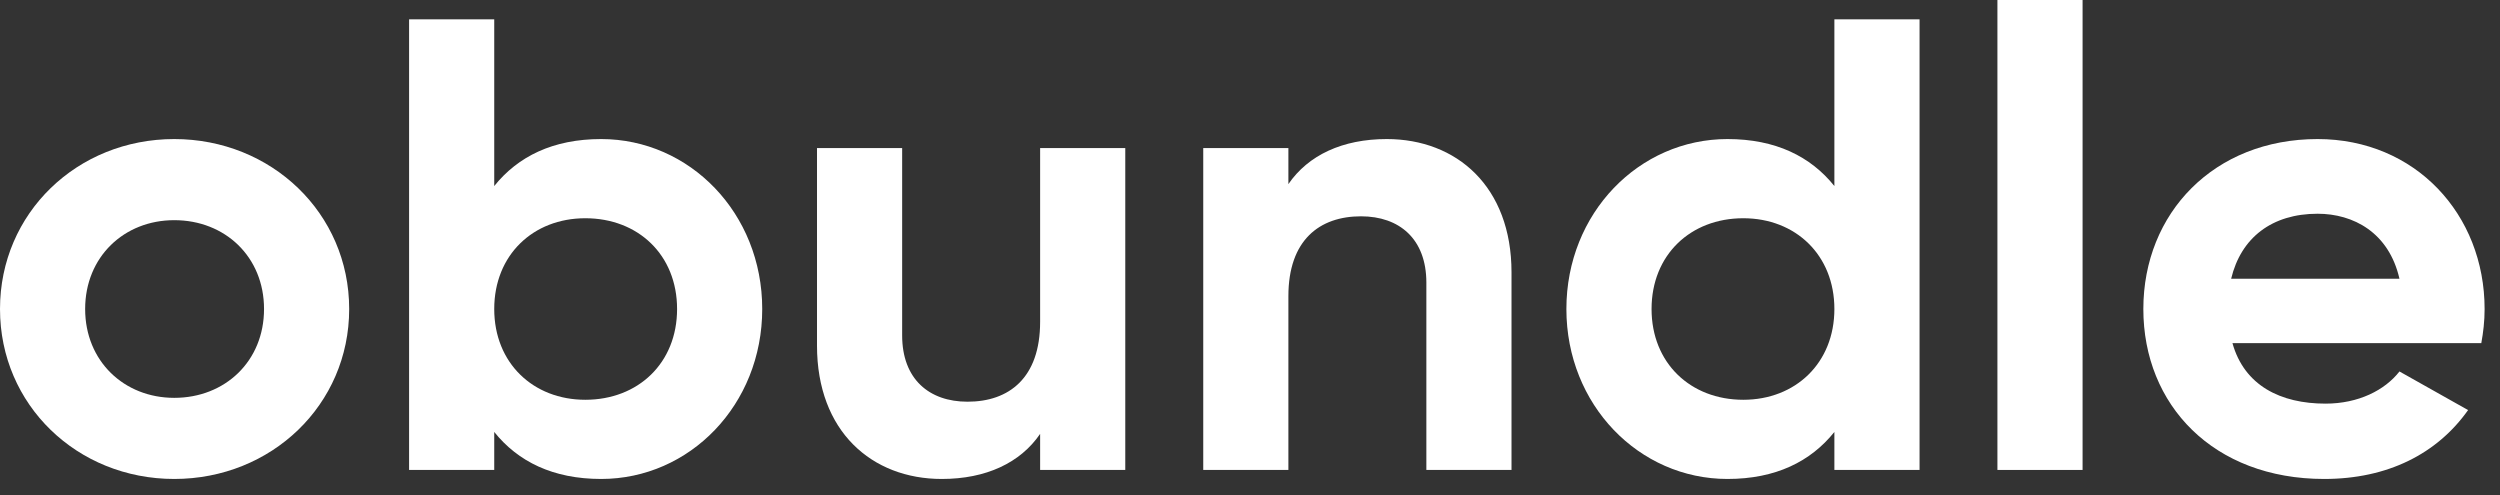
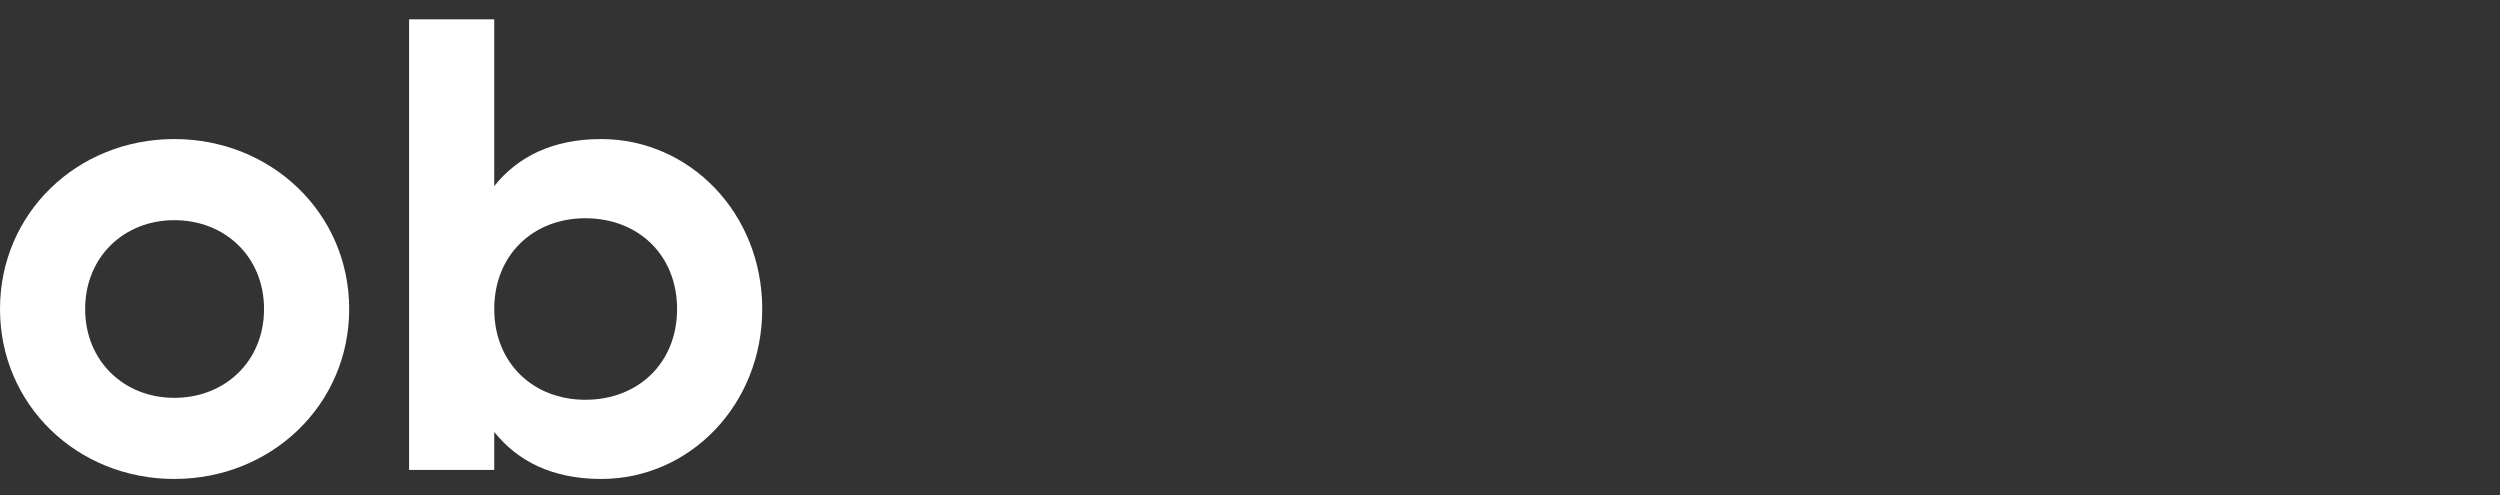
<svg xmlns="http://www.w3.org/2000/svg" width="101" height="20" viewBox="0 0 101 20" fill="none">
  <rect x="0" y="0" width="101" height="20" fill="#333333" stroke="none" />
  <path d="M7.04 19.35C10.96 19.35 14.107 16.359 14.107 12.484C14.107 8.609 10.96 5.618 7.04 5.618C3.12 5.618 0 8.609 0 12.484C0 16.359 3.12 19.35 7.04 19.35ZM7.04 16.073C5.013 16.073 3.44 14.591 3.44 12.484C3.44 10.377 5.013 8.895 7.04 8.895C9.094 8.895 10.667 10.377 10.667 12.484C10.667 14.591 9.094 16.073 7.04 16.073Z" fill="white" />
  <path d="M24.287 5.618C22.341 5.618 20.927 6.32 19.967 7.516V0.78H16.527V18.986H19.967V17.451C20.927 18.648 22.341 19.35 24.287 19.35C27.861 19.35 30.794 16.359 30.794 12.484C30.794 8.609 27.861 5.618 24.287 5.618ZM23.647 16.151C21.541 16.151 19.967 14.668 19.967 12.484C19.967 10.299 21.541 8.817 23.647 8.817C25.781 8.817 27.354 10.299 27.354 12.484C27.354 14.668 25.781 16.151 23.647 16.151Z" fill="white" />
-   <path d="M42.021 5.982V13.004C42.021 15.267 40.767 16.229 39.087 16.229C37.541 16.229 36.447 15.319 36.447 13.55V5.982H33.007V13.966C33.007 17.425 35.22 19.35 38.047 19.35C39.834 19.35 41.221 18.7 42.021 17.529V18.986H45.461V5.982H42.021Z" fill="white" />
-   <path d="M56.025 5.618C54.238 5.618 52.852 6.268 52.051 7.438V5.982H48.611V18.986H52.051V11.964C52.051 9.701 53.305 8.739 54.985 8.739C56.532 8.739 57.625 9.649 57.625 11.418V18.986H61.065V11.001C61.065 7.542 58.852 5.618 56.025 5.618Z" fill="white" />
-   <path d="M74.109 0.78V7.516C73.149 6.32 71.736 5.618 69.789 5.618C66.216 5.618 63.282 8.609 63.282 12.484C63.282 16.359 66.216 19.35 69.789 19.35C71.736 19.35 73.149 18.648 74.109 17.451V18.986H77.55V0.78H74.109ZM70.429 16.151C68.296 16.151 66.723 14.668 66.723 12.484C66.723 10.299 68.296 8.817 70.429 8.817C72.536 8.817 74.109 10.299 74.109 12.484C74.109 14.668 72.536 16.151 70.429 16.151Z" fill="white" />
-   <path d="M80.696 18.986H84.136V0H80.696V18.986Z" fill="white" />
-   <path d="M90.191 13.862H100.245C100.325 13.42 100.378 12.978 100.378 12.484C100.378 8.661 97.578 5.618 93.631 5.618C89.445 5.618 86.591 8.609 86.591 12.484C86.591 16.359 89.418 19.35 93.898 19.35C96.458 19.35 98.458 18.336 99.711 16.567L96.938 15.007C96.351 15.761 95.285 16.307 93.951 16.307C92.138 16.307 90.671 15.579 90.191 13.862ZM90.138 11.261C90.538 9.597 91.791 8.635 93.631 8.635C95.071 8.635 96.511 9.389 96.938 11.261H90.138Z" fill="white" />
</svg>